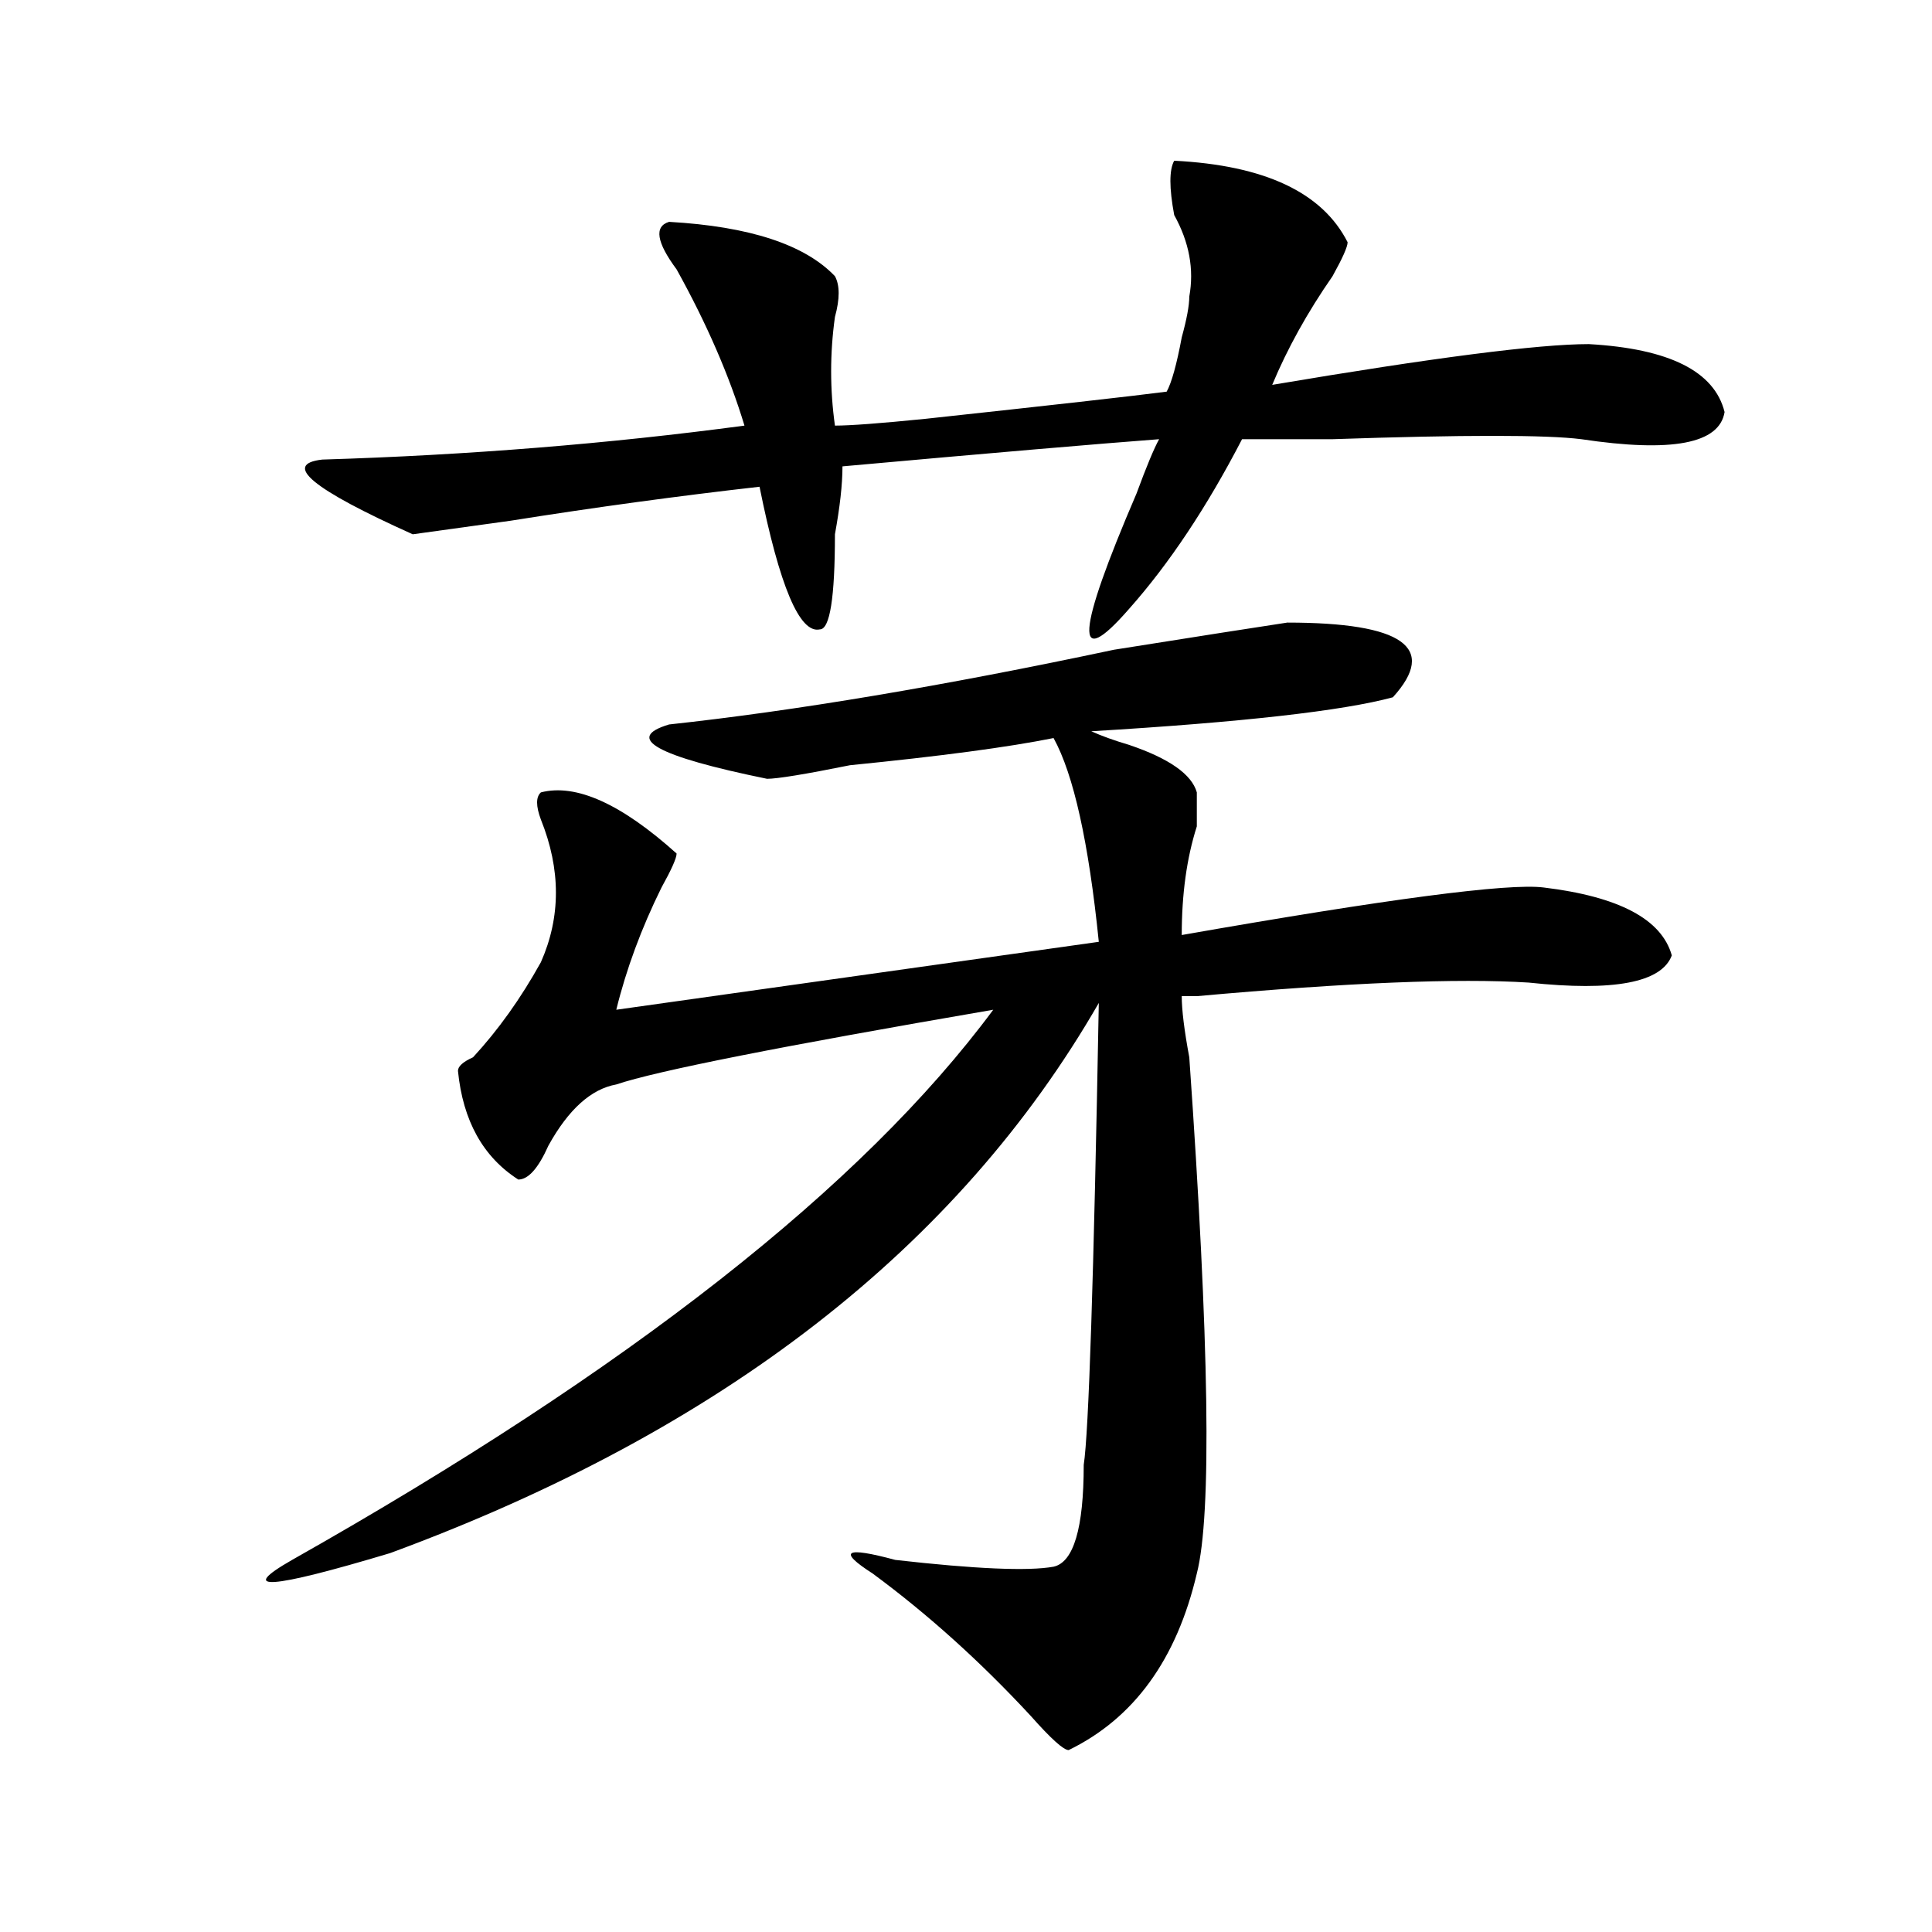
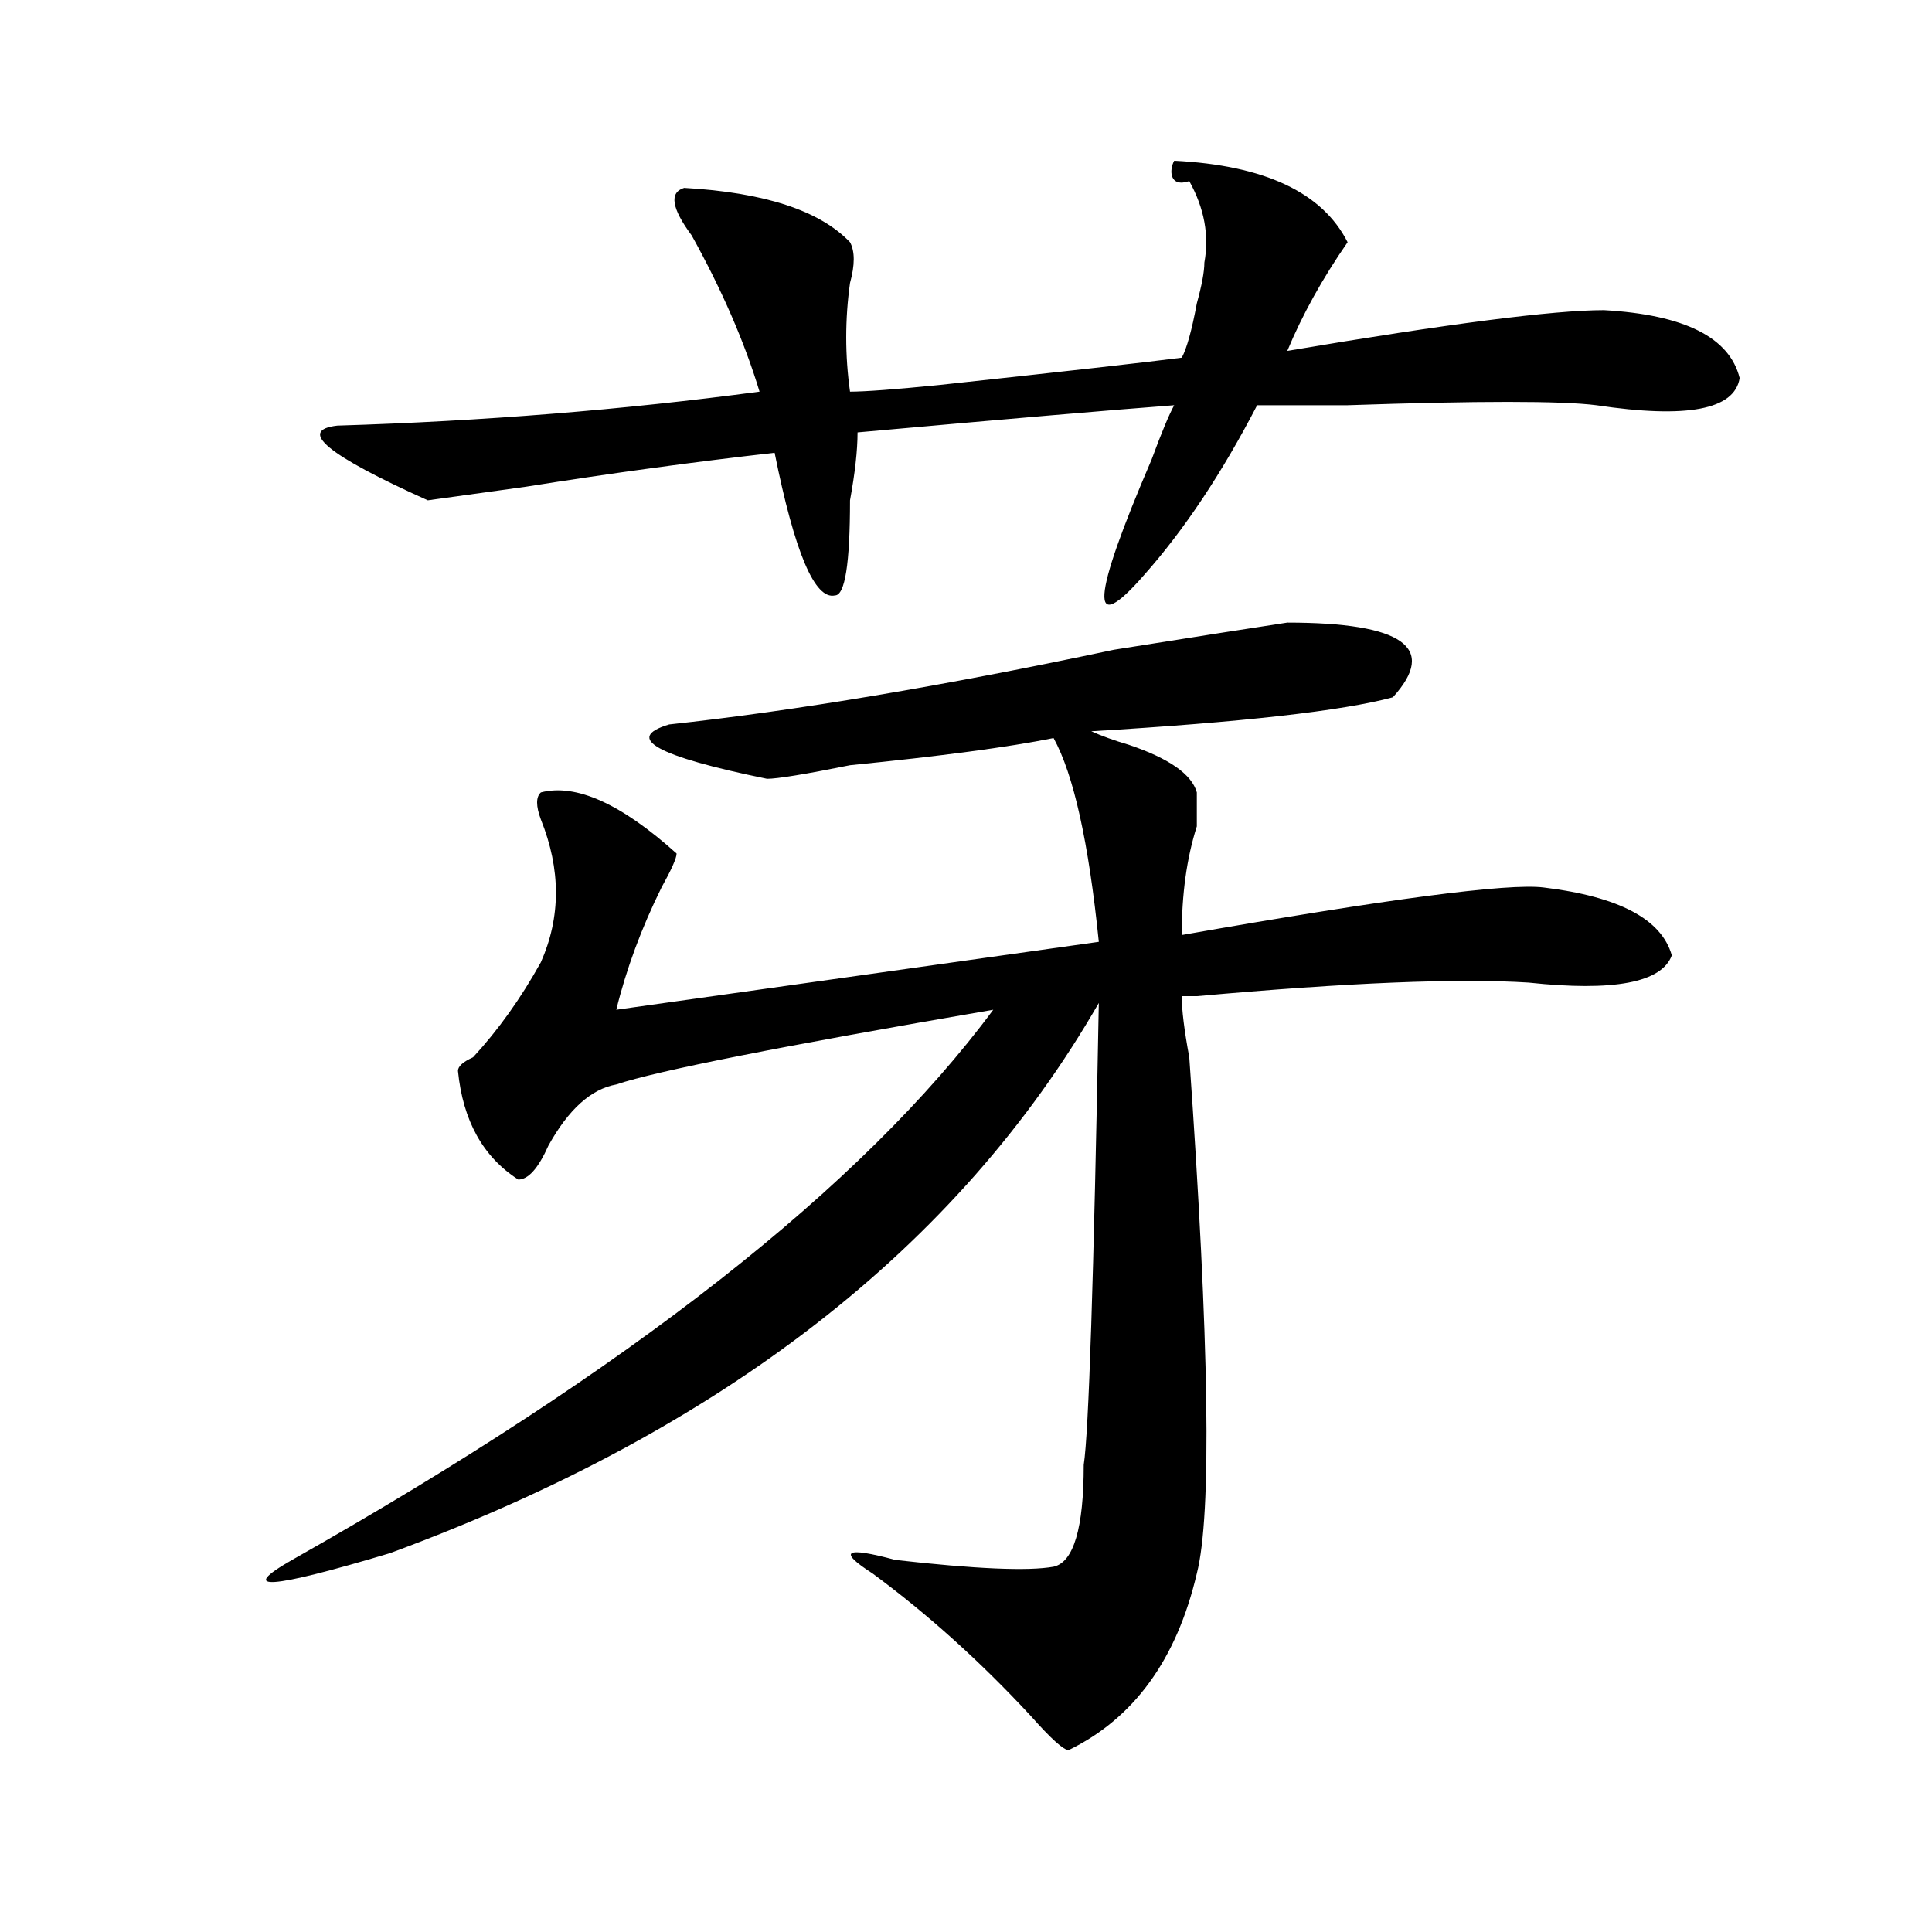
<svg xmlns="http://www.w3.org/2000/svg" version="1.1" id="图层_1" x="0px" y="0px" width="1000px" height="1000px" viewBox="0 0 1000 1000" enable-background="new 0 0 1000 1000" xml:space="preserve">
-   <path d="M666.301,322.25c59.816,0,78.047,12.909,54.633,38.672c-26.035,7.031-78.047,12.909-156.094,17.578  c5.184,2.362,11.707,4.724,19.512,7.031c20.793,7.031,32.5,15.271,35.121,24.609c0,4.724,0,10.547,0,17.578  c-5.243,16.425-7.805,35.156-7.805,56.25c106.645-18.732,169.082-26.917,187.313-24.609c39.023,4.724,61.097,16.425,66.34,35.156  c-5.243,14.063-29.938,18.787-74.145,14.063c-36.462-2.307-93.656,0-171.703,7.031c-2.621,0-5.243,0-7.805,0  c0,7.031,1.281,17.578,3.902,31.641c10.366,147.656,11.707,236.755,3.902,267.188c-10.426,44.495-32.56,74.982-66.34,91.406  c-2.621,0-9.146-5.878-19.512-17.578c-26.035-28.125-53.352-52.734-81.949-73.828c-18.23-11.7-14.328-14.063,11.707-7.031  c41.585,4.724,68.901,5.878,81.949,3.516c10.366-2.307,15.609-19.885,15.609-52.734c2.562-16.37,5.184-96.075,7.805-239.063  c-72.863,126.563-195.117,221.484-366.82,284.766c-62.438,18.732-79.388,19.885-50.73,3.516  c174.264-98.438,295.237-193.359,362.917-284.766c-109.266,18.787-174.324,31.641-195.117,38.672  c-13.048,2.362-24.755,12.909-35.121,31.641c-5.243,11.755-10.426,17.578-15.609,17.578c-18.23-11.7-28.657-30.432-31.219-56.25  c0-2.307,2.562-4.669,7.805-7.031c12.988-14.063,24.695-30.432,35.121-49.219c10.366-23.401,10.366-48.01,0-73.828  c-2.621-7.031-2.621-11.7,0-14.063c18.171-4.669,41.585,5.878,70.242,31.641c0,2.362-2.621,8.24-7.805,17.578  c-10.426,21.094-18.23,42.188-23.414,63.281l249.75-35.156c-5.243-51.526-13.048-86.682-23.414-105.469  c-23.414,4.724-58.535,9.393-105.363,14.063c-23.414,4.724-37.742,7.031-42.926,7.031c-57.254-11.7-74.145-21.094-50.73-28.125  c64.999-7.031,141.766-19.885,230.238-38.672C620.754,329.281,650.691,324.612,666.301,322.25z M607.766,83.187  c46.828,2.362,76.706,16.425,89.754,42.188c0,2.362-2.621,8.24-7.805,17.578c-13.048,18.787-23.414,37.518-31.219,56.25  c83.23-14.063,137.863-21.094,163.898-21.094c41.585,2.362,64.999,14.063,70.242,35.156c-2.621,16.425-27.316,21.094-74.145,14.063  c-18.23-2.307-61.156-2.307-128.777,0c-23.414,0-39.023,0-46.828,0c-18.23,35.156-37.742,64.49-58.535,87.891  c-28.657,32.849-27.316,12.909,3.902-59.766c5.184-14.063,9.086-23.401,11.707-28.125c-31.219,2.362-85.852,7.031-163.898,14.063  c0,9.393-1.341,21.094-3.902,35.156c0,32.849-2.621,49.219-7.805,49.219c-10.426,2.362-20.853-22.247-31.219-73.828  c-41.645,4.724-84.57,10.547-128.777,17.578l-50.73,7.031c-52.072-23.401-67.681-36.31-46.828-38.672  c75.425-2.307,148.289-8.185,218.531-17.578c-7.805-25.763-19.512-52.734-35.121-80.859c-10.426-14.063-11.707-22.247-3.902-24.609  c41.585,2.362,70.242,11.755,85.852,28.125c2.562,4.724,2.562,11.755,0,21.094c-2.621,18.787-2.621,37.518,0,56.25  c7.805,0,23.414-1.154,46.828-3.516c64.999-7.031,106.645-11.7,124.875-14.063c2.562-4.669,5.184-14.063,7.805-28.125  c2.562-9.338,3.902-16.37,3.902-21.094c2.562-14.063,0-28.125-7.805-42.188C605.145,97.25,605.145,87.911,607.766,83.187z" />
+   <path d="M666.301,322.25c59.816,0,78.047,12.909,54.633,38.672c-26.035,7.031-78.047,12.909-156.094,17.578  c5.184,2.362,11.707,4.724,19.512,7.031c20.793,7.031,32.5,15.271,35.121,24.609c0,4.724,0,10.547,0,17.578  c-5.243,16.425-7.805,35.156-7.805,56.25c106.645-18.732,169.082-26.917,187.313-24.609c39.023,4.724,61.097,16.425,66.34,35.156  c-5.243,14.063-29.938,18.787-74.145,14.063c-36.462-2.307-93.656,0-171.703,7.031c-2.621,0-5.243,0-7.805,0  c0,7.031,1.281,17.578,3.902,31.641c10.366,147.656,11.707,236.755,3.902,267.188c-10.426,44.495-32.56,74.982-66.34,91.406  c-2.621,0-9.146-5.878-19.512-17.578c-26.035-28.125-53.352-52.734-81.949-73.828c-18.23-11.7-14.328-14.063,11.707-7.031  c41.585,4.724,68.901,5.878,81.949,3.516c10.366-2.307,15.609-19.885,15.609-52.734c2.562-16.37,5.184-96.075,7.805-239.063  c-72.863,126.563-195.117,221.484-366.82,284.766c-62.438,18.732-79.388,19.885-50.73,3.516  c174.264-98.438,295.237-193.359,362.917-284.766c-109.266,18.787-174.324,31.641-195.117,38.672  c-13.048,2.362-24.755,12.909-35.121,31.641c-5.243,11.755-10.426,17.578-15.609,17.578c-18.23-11.7-28.657-30.432-31.219-56.25  c0-2.307,2.562-4.669,7.805-7.031c12.988-14.063,24.695-30.432,35.121-49.219c10.366-23.401,10.366-48.01,0-73.828  c-2.621-7.031-2.621-11.7,0-14.063c18.171-4.669,41.585,5.878,70.242,31.641c0,2.362-2.621,8.24-7.805,17.578  c-10.426,21.094-18.23,42.188-23.414,63.281l249.75-35.156c-5.243-51.526-13.048-86.682-23.414-105.469  c-23.414,4.724-58.535,9.393-105.363,14.063c-23.414,4.724-37.742,7.031-42.926,7.031c-57.254-11.7-74.145-21.094-50.73-28.125  c64.999-7.031,141.766-19.885,230.238-38.672C620.754,329.281,650.691,324.612,666.301,322.25z M607.766,83.187  c46.828,2.362,76.706,16.425,89.754,42.188c-13.048,18.787-23.414,37.518-31.219,56.25  c83.23-14.063,137.863-21.094,163.898-21.094c41.585,2.362,64.999,14.063,70.242,35.156c-2.621,16.425-27.316,21.094-74.145,14.063  c-18.23-2.307-61.156-2.307-128.777,0c-23.414,0-39.023,0-46.828,0c-18.23,35.156-37.742,64.49-58.535,87.891  c-28.657,32.849-27.316,12.909,3.902-59.766c5.184-14.063,9.086-23.401,11.707-28.125c-31.219,2.362-85.852,7.031-163.898,14.063  c0,9.393-1.341,21.094-3.902,35.156c0,32.849-2.621,49.219-7.805,49.219c-10.426,2.362-20.853-22.247-31.219-73.828  c-41.645,4.724-84.57,10.547-128.777,17.578l-50.73,7.031c-52.072-23.401-67.681-36.31-46.828-38.672  c75.425-2.307,148.289-8.185,218.531-17.578c-7.805-25.763-19.512-52.734-35.121-80.859c-10.426-14.063-11.707-22.247-3.902-24.609  c41.585,2.362,70.242,11.755,85.852,28.125c2.562,4.724,2.562,11.755,0,21.094c-2.621,18.787-2.621,37.518,0,56.25  c7.805,0,23.414-1.154,46.828-3.516c64.999-7.031,106.645-11.7,124.875-14.063c2.562-4.669,5.184-14.063,7.805-28.125  c2.562-9.338,3.902-16.37,3.902-21.094c2.562-14.063,0-28.125-7.805-42.188C605.145,97.25,605.145,87.911,607.766,83.187z" />
</svg>